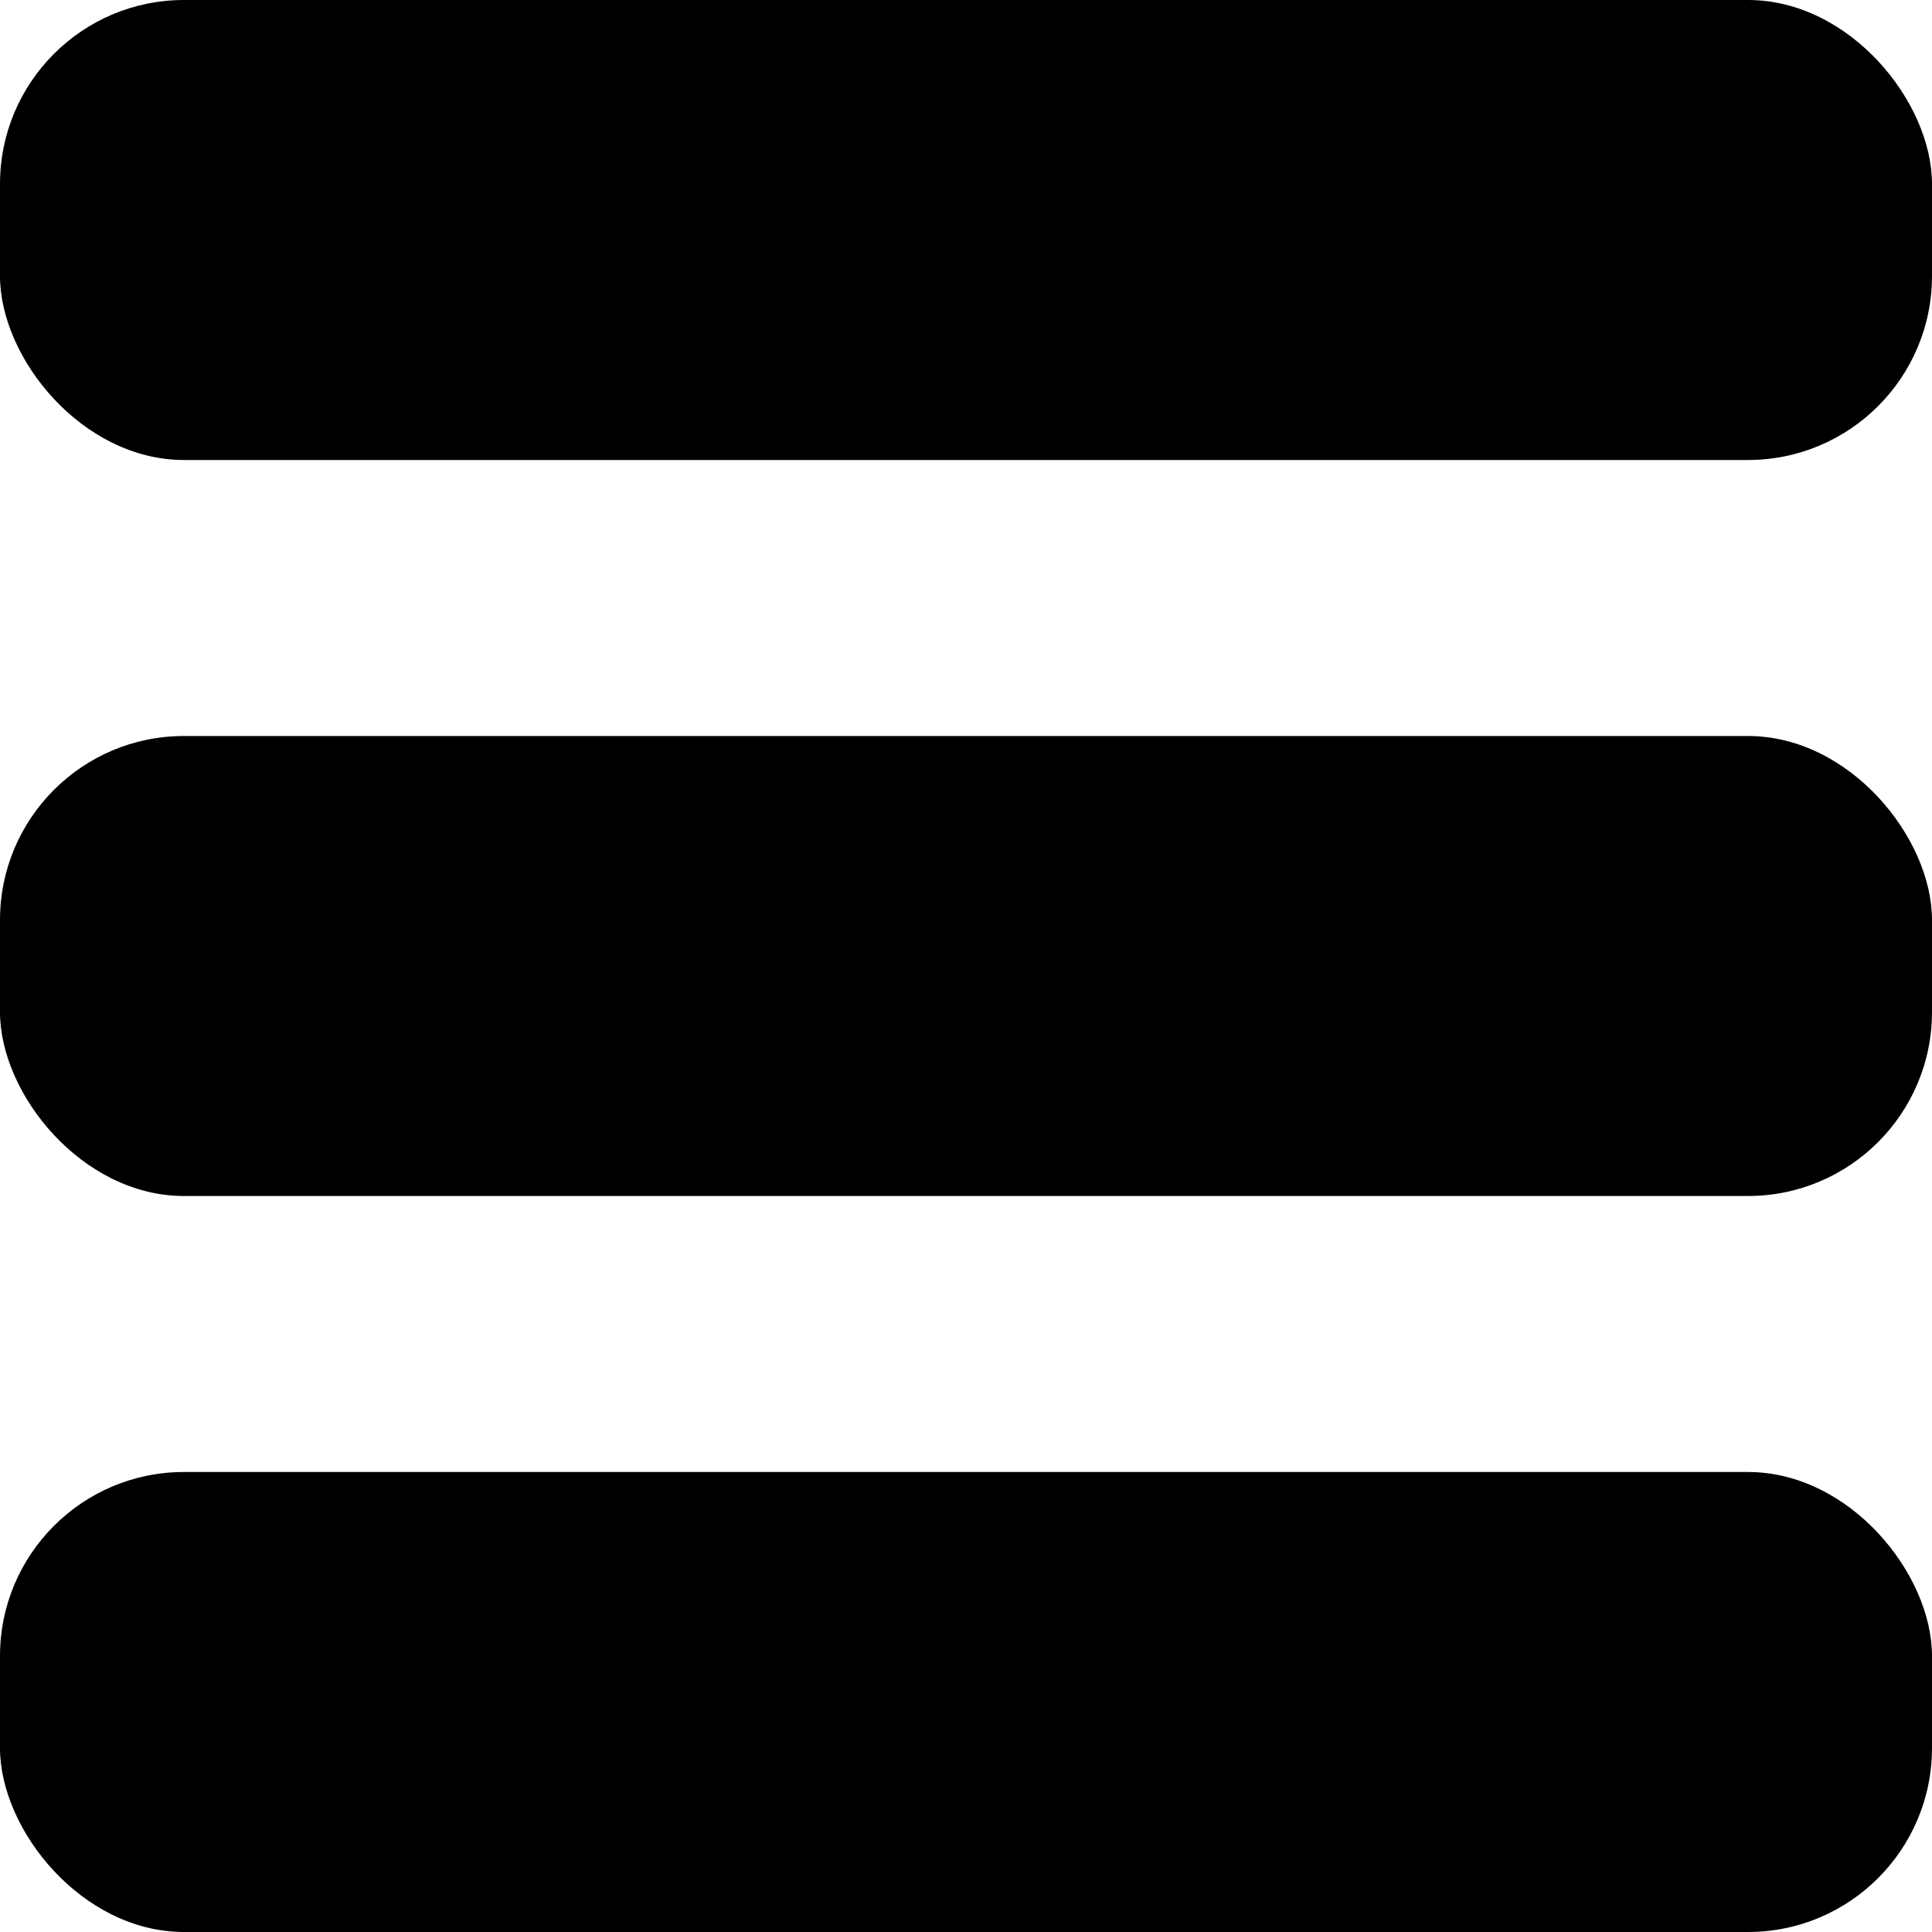
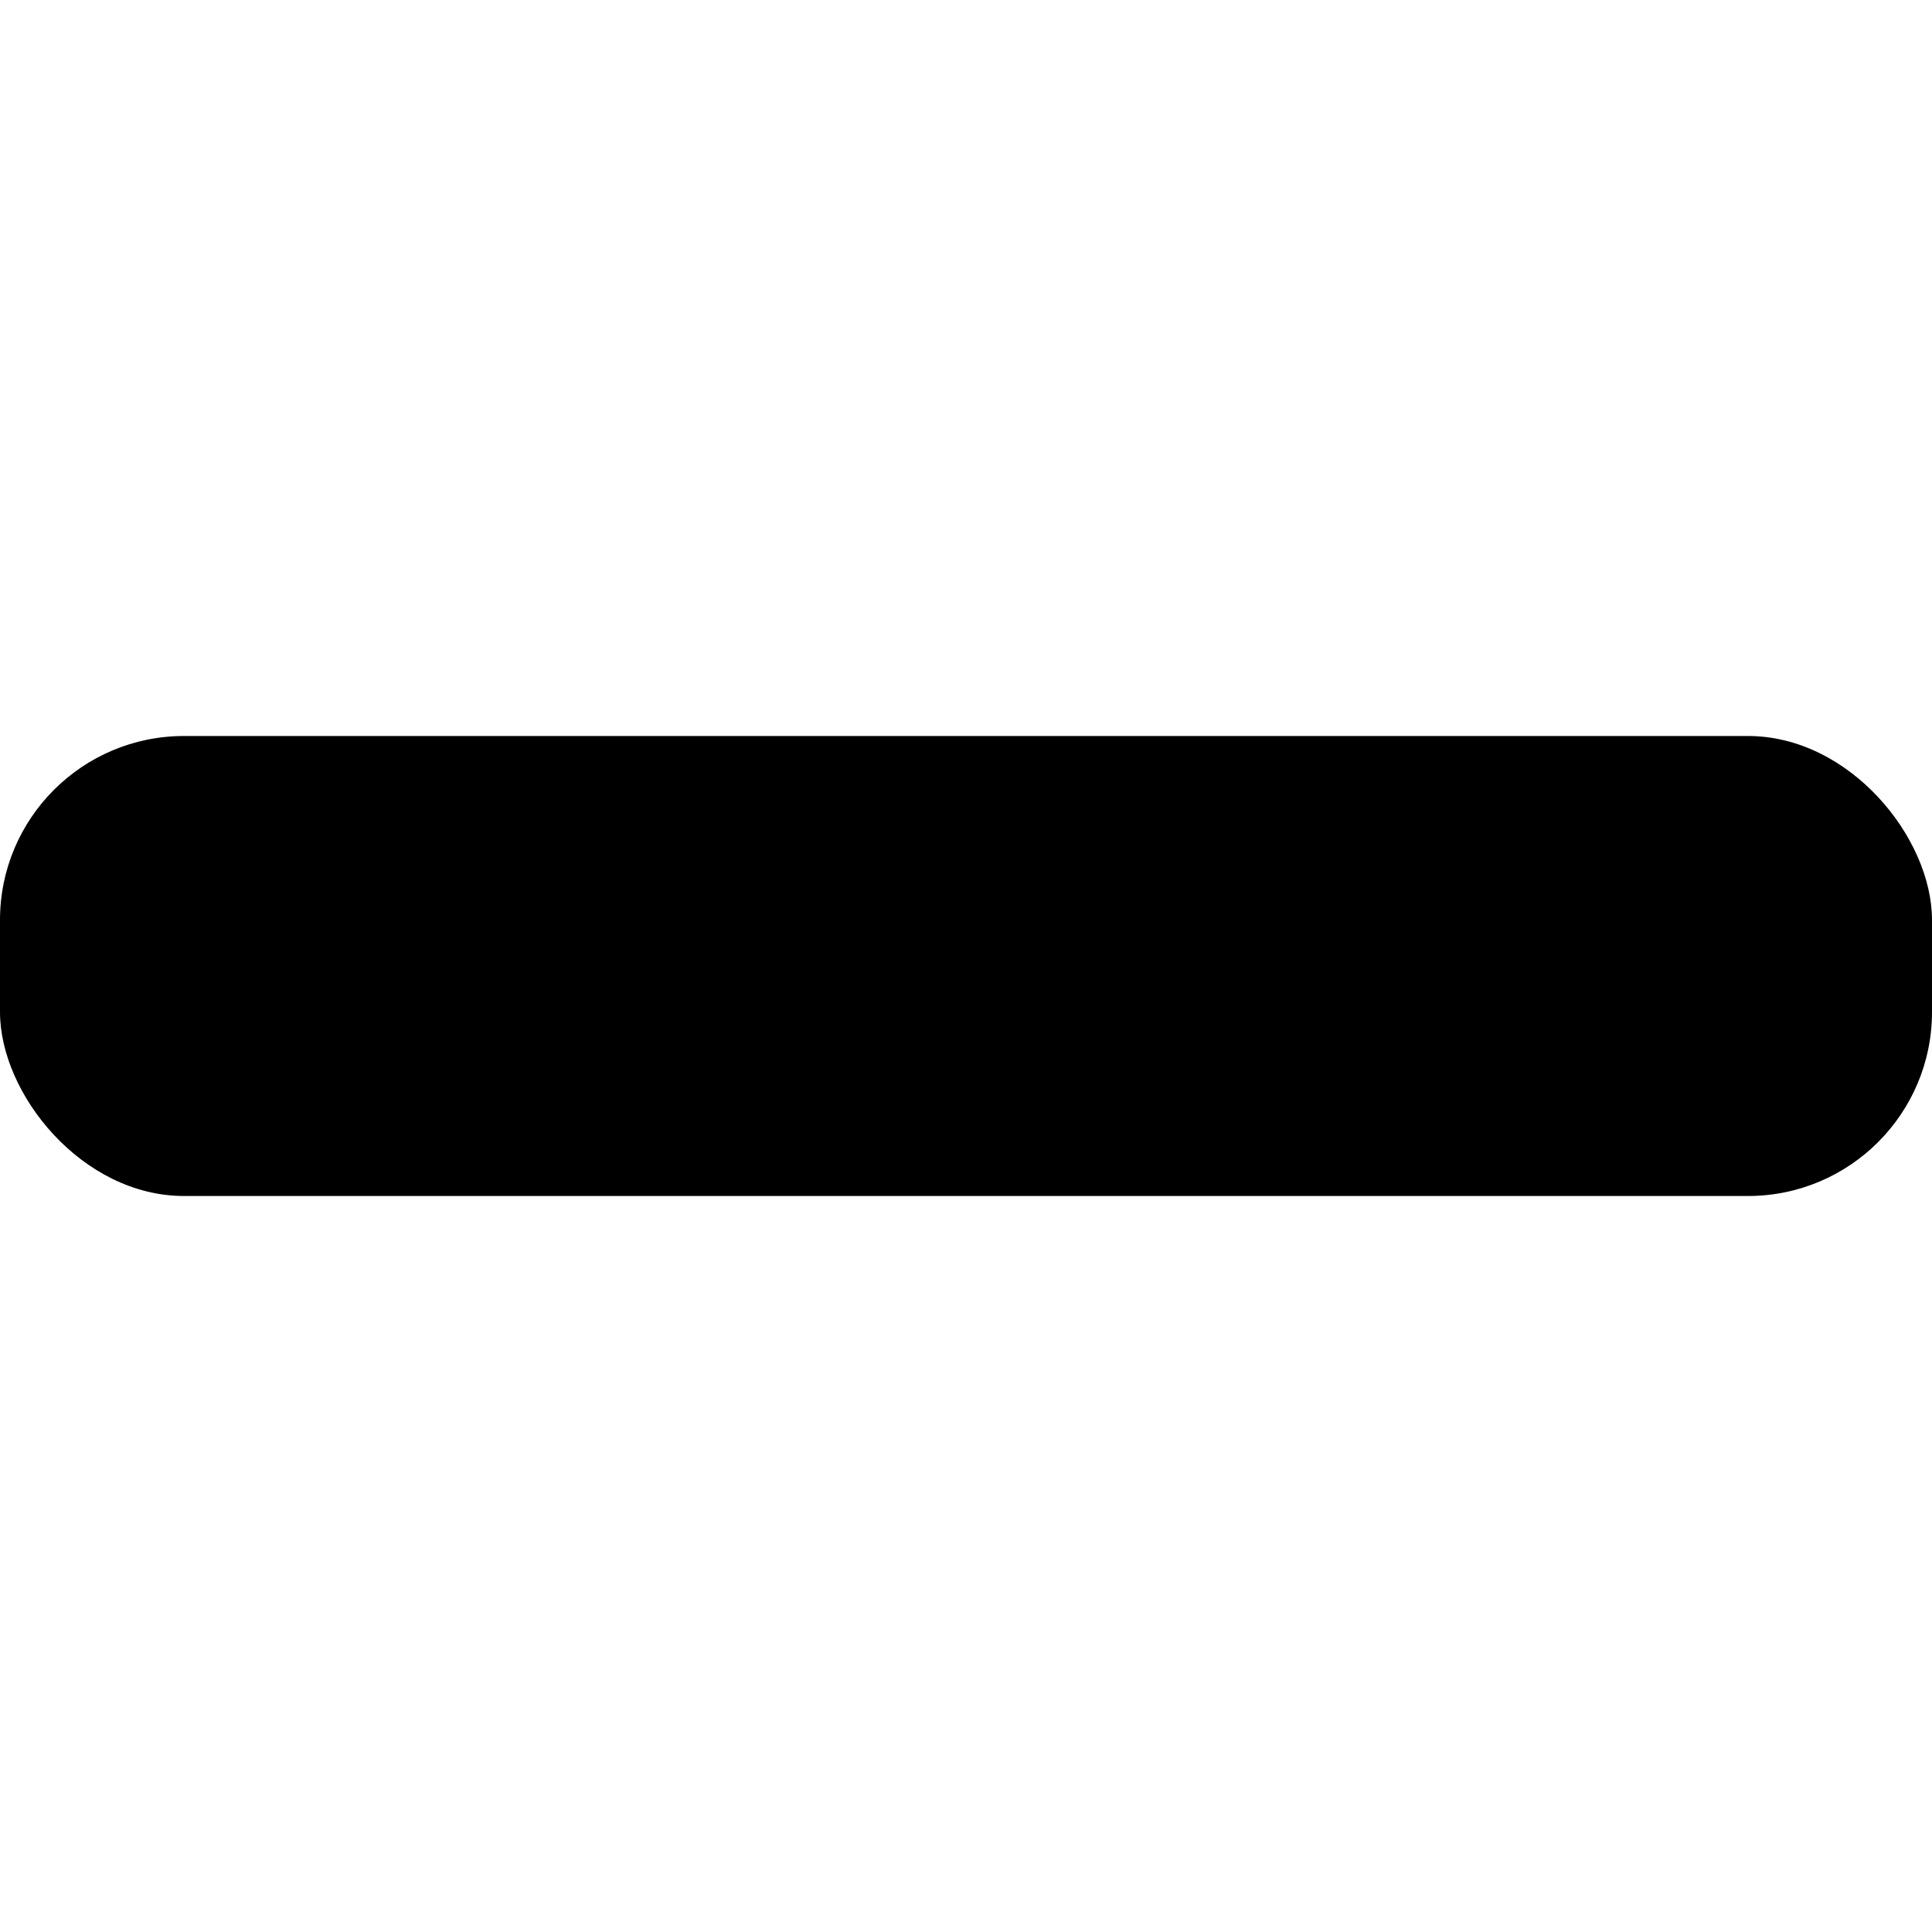
<svg xmlns="http://www.w3.org/2000/svg" width="21" height="21" viewBox="0 0 21 21" fill="none">
  <rect y="8" width="21" height="5" rx="2" fill="black" />
-   <rect width="21" height="5" rx="2" fill="black" />
-   <rect y="16" width="21" height="5" rx="2" fill="black" />
</svg>